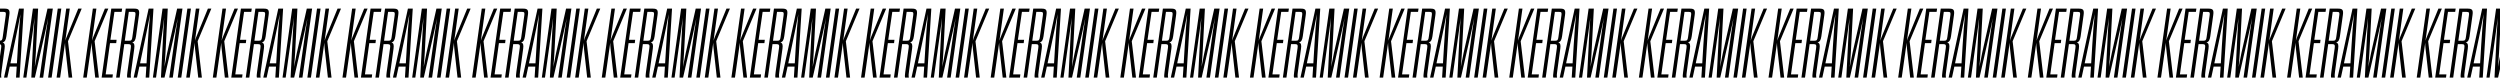
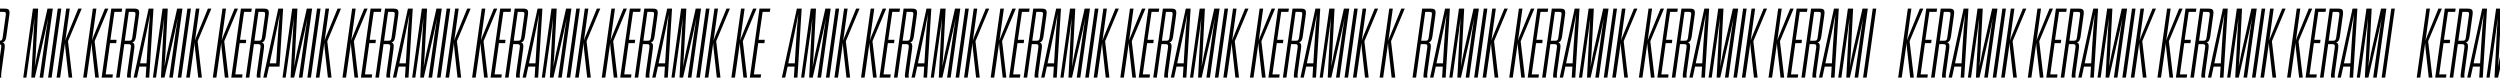
<svg xmlns="http://www.w3.org/2000/svg" id="Ebene_1" viewBox="0 0 1920 60">
  <path d="m1.19,54.55c-.3,1.89-.45,3.63-.15,5.07H-1.84c-.3-.91-.08-2.73.15-4.47L.88,36.98c.3-2.2.15-3.1-1.89-3.1h-3.1l-3.56,25.74h-2.73L-2.98,6.62H3.46c3.48,0,4.24,1.06,3.71,4.92l-2.27,16.35c-.45,2.95-1.14,4.24-2.95,4.69,1.67.53,1.97,1.89,1.59,4.77l-2.35,17.19ZM-.63,9.12l-3.1,22.18H-.55c2.04,0,2.35-.68,2.65-2.88l2.27-16.35c.3-2.2.3-2.95-1.74-2.95H-.63Z" />
-   <path d="m12.85,51.14h-5.38l-1.82,8.48h-2.57L14.59,6.62h3.71l-3.26,53h-2.73l.53-8.48Zm-4.85-2.5h5l.83-13.93c.61-9.84,1.14-16.96,1.89-23.85-1.21,6.89-2.73,13.86-4.77,23.7l-2.95,14.08Z" />
  <path d="m26.78,59.62h-2.73l1.82-35.43c.15-2.35.45-6.97.68-10.52-.38,3.26-.91,7.42-1.36,10.52l-4.92,35.43h-2.42L25.27,6.62h4.01l-1.74,33.77c-.15,3.1-.53,7.72-.83,10.98.68-3.33,1.44-7.65,2.12-10.75l7.65-34h4.09l-7.42,53h-2.73l5-35.43c.45-3.03,1.06-7.12,1.59-10.3-.76,3.48-1.67,7.95-2.2,10.3l-8.03,35.43Z" />
  <path d="m44.35,6.62h2.73l-7.42,53h-2.73l7.42-53Z" />
  <path d="m50.86,6.62h2.73l-3.41,24.61c.45-1.67,1.14-3.1,1.67-4.47l8.25-20.14h2.65l-10.52,25.06,3.26,27.94h-2.8l-2.5-22.56c-.15-1.44-.23-2.65-.23-4.24l-3.79,26.8h-2.73l7.42-53Z" />
  <path d="m71.3,6.62h2.73l-3.41,24.61c.45-1.67,1.14-3.1,1.67-4.47l8.25-20.14h2.65l-10.52,25.06,3.26,27.94h-2.8l-2.5-22.56c-.15-1.44-.23-2.65-.23-4.24l-3.79,26.8h-2.73l7.42-53Z" />
  <path d="m84.78,30.55h4.77l-.3,2.57h-4.77l-3.33,24h5.53l-.3,2.5h-8.33l7.42-53h8.33l-.38,2.5h-5.53l-3.1,21.43Z" />
  <path d="m100.75,54.55c-.3,1.89-.45,3.63-.15,5.07h-2.88c-.3-.91-.08-2.73.15-4.47l2.57-18.17c.3-2.2.15-3.1-1.89-3.1h-3.1l-3.56,25.74h-2.73l7.42-53h6.44c3.48,0,4.24,1.06,3.71,4.92l-2.27,16.35c-.45,2.95-1.14,4.24-2.95,4.69,1.67.53,1.97,1.89,1.59,4.77l-2.35,17.19Zm-1.82-45.43l-3.1,22.18h3.18c2.04,0,2.35-.68,2.65-2.88l2.27-16.35c.3-2.2.3-2.95-1.74-2.95h-3.26Z" />
  <path d="m112.41,51.14h-5.38l-1.82,8.48h-2.57l11.51-53h3.71l-3.26,53h-2.73l.53-8.48Zm-4.85-2.5h5l.83-13.93c.61-9.84,1.14-16.96,1.89-23.85-1.21,6.89-2.73,13.86-4.77,23.7l-2.95,14.08Z" />
  <path d="m126.34,59.62h-2.73l1.82-35.43c.15-2.35.45-6.97.68-10.52-.38,3.26-.91,7.42-1.36,10.52l-4.92,35.43h-2.42l7.42-53h4.01l-1.74,33.77c-.15,3.1-.53,7.72-.83,10.98.68-3.33,1.44-7.65,2.12-10.75l7.65-34h4.09l-7.42,53h-2.73l5-35.43c.45-3.03,1.06-7.12,1.59-10.3-.76,3.48-1.67,7.95-2.2,10.3l-8.03,35.43Z" />
  <path d="m143.91,6.62h2.73l-7.42,53h-2.73l7.42-53Z" />
  <path d="m150.42,6.62h2.73l-3.41,24.61c.45-1.67,1.14-3.1,1.67-4.47l8.25-20.14h2.65l-10.52,25.06,3.26,27.94h-2.8l-2.5-22.56c-.15-1.44-.23-2.65-.23-4.24l-3.79,26.8h-2.73l7.42-53Z" />
  <path d="m170.86,6.62h2.73l-3.41,24.61c.45-1.67,1.14-3.1,1.67-4.47l8.25-20.14h2.65l-10.52,25.06,3.26,27.94h-2.8l-2.5-22.56c-.15-1.44-.23-2.65-.23-4.24l-3.79,26.8h-2.73l7.42-53Z" />
  <path d="m184.34,30.55h4.77l-.3,2.57h-4.77l-3.33,24h5.53l-.3,2.5h-8.33l7.42-53h8.33l-.38,2.5h-5.53l-3.1,21.43Z" />
  <path d="m200.32,54.55c-.3,1.89-.45,3.63-.15,5.07h-2.88c-.3-.91-.08-2.73.15-4.47l2.57-18.17c.3-2.2.15-3.1-1.89-3.1h-3.1l-3.56,25.74h-2.73l7.42-53h6.44c3.48,0,4.24,1.06,3.71,4.92l-2.27,16.35c-.45,2.95-1.14,4.24-2.95,4.69,1.67.53,1.97,1.89,1.59,4.77l-2.35,17.19Zm-1.82-45.43l-3.1,22.18h3.18c2.04,0,2.35-.68,2.65-2.88l2.27-16.35c.3-2.2.3-2.95-1.74-2.95h-3.26Z" />
-   <path d="m211.98,51.14h-5.38l-1.82,8.48h-2.57l11.51-53h3.71l-3.26,53h-2.73l.53-8.48Zm-4.85-2.5h5l.83-13.93c.61-9.84,1.14-16.96,1.89-23.85-1.21,6.89-2.73,13.86-4.77,23.7l-2.95,14.08Z" />
+   <path d="m211.98,51.14h-5.38l-1.82,8.48h-2.57l11.51-53h3.71l-3.26,53l.53-8.48Zm-4.85-2.5h5l.83-13.93c.61-9.84,1.14-16.96,1.89-23.85-1.21,6.89-2.73,13.86-4.77,23.7l-2.95,14.08Z" />
  <path d="m225.91,59.62h-2.73l1.82-35.43c.15-2.35.45-6.97.68-10.52-.38,3.26-.91,7.42-1.36,10.52l-4.92,35.43h-2.42l7.42-53h4.01l-1.74,33.77c-.15,3.1-.53,7.72-.83,10.98.68-3.33,1.44-7.65,2.12-10.75l7.65-34h4.09l-7.42,53h-2.73l5-35.43c.45-3.03,1.06-7.12,1.59-10.3-.76,3.48-1.67,7.95-2.2,10.3l-8.03,35.43Z" />
  <path d="m243.47,6.62h2.73l-7.42,53h-2.73l7.42-53Z" />
  <path d="m249.99,6.62h2.73l-3.41,24.61c.45-1.67,1.14-3.1,1.67-4.47l8.25-20.14h2.65l-10.52,25.06,3.26,27.94h-2.8l-2.5-22.56c-.15-1.44-.23-2.65-.23-4.24l-3.79,26.8h-2.73l7.42-53Z" />
  <path d="m270.43,6.62h2.73l-3.41,24.61c.45-1.67,1.14-3.1,1.67-4.47l8.25-20.14h2.65l-10.52,25.06,3.26,27.94h-2.8l-2.5-22.56c-.15-1.44-.23-2.65-.23-4.24l-3.79,26.8h-2.73l7.42-53Z" />
  <path d="m283.91,30.55h4.77l-.3,2.57h-4.77l-3.33,24h5.53l-.3,2.5h-8.33l7.42-53h8.33l-.38,2.5h-5.53l-3.1,21.43Z" />
  <path d="m299.88,54.55c-.3,1.89-.45,3.63-.15,5.07h-2.88c-.3-.91-.08-2.73.15-4.47l2.57-18.17c.3-2.2.15-3.1-1.89-3.1h-3.1l-3.56,25.74h-2.73l7.42-53h6.44c3.48,0,4.24,1.06,3.71,4.92l-2.27,16.35c-.45,2.95-1.14,4.24-2.95,4.69,1.67.53,1.97,1.89,1.59,4.77l-2.35,17.19Zm-1.82-45.43l-3.1,22.18h3.18c2.04,0,2.35-.68,2.65-2.88l2.27-16.35c.3-2.2.3-2.95-1.74-2.95h-3.26Z" />
  <path d="m311.54,51.14h-5.38l-1.82,8.48h-2.57l11.51-53h3.71l-3.26,53h-2.73l.53-8.48Zm-4.85-2.5h5l.83-13.93c.61-9.84,1.14-16.96,1.89-23.85-1.21,6.89-2.73,13.86-4.77,23.7l-2.95,14.08Z" />
  <path d="m325.47,59.62h-2.73l1.82-35.43c.15-2.35.45-6.97.68-10.52-.38,3.26-.91,7.42-1.36,10.52l-4.92,35.43h-2.42l7.42-53h4.01l-1.74,33.77c-.15,3.1-.53,7.72-.83,10.98.68-3.33,1.44-7.65,2.12-10.75l7.65-34h4.09l-7.42,53h-2.73l5-35.43c.45-3.03,1.06-7.12,1.59-10.3-.76,3.48-1.67,7.95-2.2,10.3l-8.03,35.43Z" />
  <path d="m343.04,6.62h2.73l-7.42,53h-2.73l7.42-53Z" />
  <path d="m349.55,6.62h2.73l-3.41,24.61c.45-1.67,1.14-3.1,1.67-4.47l8.25-20.14h2.65l-10.52,25.06,3.26,27.94h-2.8l-2.5-22.56c-.15-1.44-.23-2.65-.23-4.24l-3.79,26.8h-2.73l7.42-53Z" />
  <path d="m369.99,6.62h2.73l-3.41,24.61c.45-1.67,1.14-3.1,1.67-4.47l8.25-20.14h2.65l-10.52,25.06,3.26,27.94h-2.8l-2.5-22.56c-.15-1.44-.23-2.65-.23-4.24l-3.79,26.8h-2.73l7.42-53Z" />
  <path d="m383.47,30.55h4.77l-.3,2.57h-4.77l-3.33,24h5.53l-.3,2.5h-8.33l7.42-53h8.33l-.38,2.5h-5.53l-3.1,21.43Z" />
  <path d="m399.45,54.55c-.3,1.89-.45,3.63-.15,5.07h-2.88c-.3-.91-.08-2.73.15-4.47l2.57-18.17c.3-2.2.15-3.1-1.89-3.1h-3.1l-3.56,25.74h-2.73l7.42-53h6.44c3.48,0,4.24,1.06,3.71,4.92l-2.27,16.35c-.45,2.95-1.14,4.24-2.95,4.69,1.67.53,1.97,1.89,1.59,4.77l-2.35,17.19Zm-1.82-45.43l-3.1,22.18h3.18c2.04,0,2.35-.68,2.65-2.88l2.27-16.35c.3-2.2.3-2.95-1.74-2.95h-3.26Z" />
  <path d="m411.11,51.14h-5.38l-1.82,8.48h-2.57l11.51-53h3.71l-3.26,53h-2.73l.53-8.48Zm-4.85-2.5h5l.83-13.93c.61-9.84,1.14-16.96,1.89-23.85-1.21,6.89-2.73,13.86-4.77,23.7l-2.95,14.08Z" />
  <path d="m425.04,59.62h-2.73l1.82-35.43c.15-2.35.45-6.97.68-10.52-.38,3.26-.91,7.42-1.36,10.52l-4.92,35.43h-2.42l7.42-53h4.01l-1.74,33.77c-.15,3.1-.53,7.72-.83,10.98.68-3.33,1.44-7.65,2.12-10.75l7.65-34h4.09l-7.42,53h-2.73l5-35.43c.45-3.03,1.06-7.12,1.59-10.3-.76,3.48-1.67,7.95-2.2,10.3l-8.03,35.43Z" />
  <path d="m442.6,6.62h2.73l-7.42,53h-2.73l7.42-53Z" />
  <path d="m449.12,6.62h2.73l-3.41,24.61c.45-1.67,1.14-3.1,1.67-4.47l8.25-20.14h2.65l-10.52,25.06,3.26,27.94h-2.8l-2.5-22.56c-.15-1.44-.23-2.65-.23-4.24l-3.79,26.8h-2.73l7.42-53Z" />
  <path d="m469.56,6.62h2.73l-3.41,24.61c.45-1.67,1.14-3.1,1.67-4.47l8.25-20.14h2.65l-10.52,25.06,3.26,27.94h-2.8l-2.5-22.56c-.15-1.44-.23-2.65-.23-4.24l-3.79,26.8h-2.73l7.42-53Z" />
  <path d="m483.04,30.55h4.77l-.3,2.57h-4.77l-3.33,24h5.53l-.3,2.5h-8.33l7.42-53h8.33l-.38,2.5h-5.53l-3.1,21.43Z" />
  <path d="m499.01,54.55c-.3,1.89-.45,3.63-.15,5.07h-2.88c-.3-.91-.08-2.73.15-4.47l2.57-18.17c.3-2.2.15-3.1-1.89-3.1h-3.1l-3.56,25.74h-2.73l7.42-53h6.44c3.48,0,4.24,1.06,3.71,4.92l-2.27,16.35c-.45,2.95-1.14,4.24-2.95,4.69,1.67.53,1.97,1.89,1.59,4.77l-2.35,17.19Zm-1.82-45.43l-3.1,22.18h3.18c2.04,0,2.35-.68,2.65-2.88l2.27-16.35c.3-2.2.3-2.95-1.74-2.95h-3.26Z" />
  <path d="m510.67,51.14h-5.38l-1.82,8.48h-2.57l11.51-53h3.71l-3.26,53h-2.73l.53-8.48Zm-4.85-2.5h5l.83-13.93c.61-9.84,1.14-16.96,1.89-23.85-1.21,6.89-2.73,13.86-4.77,23.7l-2.95,14.08Z" />
  <path d="m524.6,59.62h-2.73l1.82-35.43c.15-2.35.45-6.97.68-10.52-.38,3.26-.91,7.42-1.36,10.52l-4.92,35.43h-2.42l7.42-53h4.01l-1.74,33.77c-.15,3.1-.53,7.72-.83,10.98.68-3.33,1.44-7.65,2.12-10.75l7.65-34h4.09l-7.42,53h-2.73l5-35.43c.45-3.03,1.06-7.12,1.59-10.3-.76,3.48-1.67,7.95-2.2,10.3l-8.03,35.43Z" />
  <path d="m542.17,6.62h2.73l-7.42,53h-2.73l7.42-53Z" />
  <path d="m548.68,6.62h2.73l-3.41,24.61c.45-1.67,1.14-3.1,1.67-4.47l8.25-20.14h2.65l-10.52,25.06,3.26,27.94h-2.8l-2.5-22.56c-.15-1.44-.23-2.65-.23-4.24l-3.79,26.8h-2.73l7.42-53Z" />
  <path d="m569.12,6.62h2.73l-3.41,24.61c.45-1.67,1.14-3.1,1.67-4.47l8.25-20.14h2.65l-10.52,25.06,3.26,27.94h-2.8l-2.5-22.56c-.15-1.44-.23-2.65-.23-4.24l-3.79,26.8h-2.73l7.42-53Z" />
  <path d="m582.6,30.55h4.77l-.3,2.57h-4.77l-3.33,24h5.53l-.3,2.5h-8.33l7.42-53h8.33l-.38,2.5h-5.53l-3.1,21.43Z" />
-   <path d="m598.58,54.55c-.3,1.89-.45,3.63-.15,5.07h-2.88c-.3-.91-.08-2.73.15-4.47l2.57-18.17c.3-2.2.15-3.1-1.89-3.1h-3.1l-3.56,25.74h-2.73l7.42-53h6.44c3.48,0,4.24,1.06,3.71,4.92l-2.27,16.35c-.45,2.95-1.14,4.24-2.95,4.69,1.67.53,1.97,1.89,1.59,4.77l-2.35,17.19Zm-1.82-45.43l-3.1,22.18h3.18c2.04,0,2.35-.68,2.65-2.88l2.27-16.35c.3-2.2.3-2.95-1.74-2.95h-3.26Z" />
  <path d="m610.24,51.14h-5.38l-1.82,8.48h-2.57l11.51-53h3.71l-3.26,53h-2.73l.53-8.48Zm-4.85-2.5h5l.83-13.93c.61-9.84,1.14-16.96,1.89-23.85-1.21,6.89-2.73,13.86-4.77,23.7l-2.95,14.08Z" />
  <path d="m624.17,59.62h-2.73l1.82-35.43c.15-2.35.45-6.97.68-10.52-.38,3.26-.91,7.42-1.36,10.52l-4.92,35.43h-2.42l7.42-53h4.01l-1.74,33.77c-.15,3.1-.53,7.72-.83,10.98.68-3.33,1.44-7.65,2.12-10.75l7.65-34h4.09l-7.42,53h-2.73l5-35.43c.45-3.03,1.06-7.12,1.59-10.3-.76,3.48-1.67,7.95-2.2,10.3l-8.03,35.43Z" />
  <path d="m641.73,6.62h2.73l-7.42,53h-2.73l7.42-53Z" />
  <path d="m648.25,6.62h2.73l-3.41,24.61c.45-1.67,1.14-3.1,1.67-4.47l8.25-20.14h2.65l-10.52,25.06,3.26,27.94h-2.8l-2.5-22.56c-.15-1.44-.23-2.65-.23-4.24l-3.79,26.8h-2.73l7.42-53Z" />
  <path d="m668.69,6.62h2.73l-3.41,24.61c.45-1.67,1.14-3.1,1.67-4.47l8.25-20.14h2.65l-10.52,25.06,3.26,27.94h-2.8l-2.5-22.56c-.15-1.44-.23-2.65-.23-4.24l-3.79,26.8h-2.73l7.42-53Z" />
  <path d="m682.17,30.55h4.77l-.3,2.57h-4.77l-3.33,24h5.53l-.3,2.5h-8.33l7.42-53h8.33l-.38,2.5h-5.53l-3.1,21.43Z" />
  <path d="m698.14,54.55c-.3,1.89-.45,3.63-.15,5.07h-2.88c-.3-.91-.08-2.73.15-4.47l2.57-18.17c.3-2.2.15-3.1-1.89-3.1h-3.1l-3.56,25.74h-2.73l7.42-53h6.44c3.48,0,4.24,1.06,3.71,4.92l-2.27,16.35c-.45,2.95-1.14,4.24-2.95,4.69,1.67.53,1.97,1.89,1.59,4.77l-2.35,17.19Zm-1.82-45.43l-3.1,22.18h3.18c2.04,0,2.35-.68,2.65-2.88l2.27-16.35c.3-2.2.3-2.95-1.74-2.95h-3.26Z" />
  <path d="m709.8,51.14h-5.38l-1.82,8.48h-2.57l11.51-53h3.71l-3.26,53h-2.73l.53-8.48Zm-4.85-2.5h5l.83-13.93c.61-9.84,1.14-16.96,1.89-23.85-1.21,6.89-2.73,13.86-4.77,23.7l-2.95,14.08Z" />
  <path d="m723.73,59.62h-2.73l1.82-35.43c.15-2.35.45-6.97.68-10.52-.38,3.26-.91,7.42-1.36,10.52l-4.92,35.43h-2.42l7.42-53h4.01l-1.74,33.77c-.15,3.1-.53,7.72-.83,10.98.68-3.33,1.44-7.65,2.12-10.75l7.65-34h4.09l-7.42,53h-2.73l5-35.43c.45-3.03,1.06-7.12,1.59-10.3-.76,3.48-1.67,7.95-2.2,10.3l-8.03,35.43Z" />
  <path d="m741.3,6.62h2.73l-7.42,53h-2.73l7.42-53Z" />
  <path d="m747.81,6.62h2.73l-3.41,24.61c.45-1.67,1.14-3.1,1.67-4.47l8.25-20.14h2.65l-10.52,25.06,3.26,27.94h-2.8l-2.5-22.56c-.15-1.44-.23-2.65-.23-4.24l-3.79,26.8h-2.73l7.42-53Z" />
  <path d="m768.25,6.62h2.73l-3.41,24.61c.45-1.67,1.14-3.1,1.67-4.47l8.25-20.14h2.65l-10.52,25.06,3.26,27.94h-2.8l-2.5-22.56c-.15-1.44-.23-2.65-.23-4.24l-3.79,26.8h-2.73l7.42-53Z" />
  <path d="m781.73,30.55h4.77l-.3,2.57h-4.77l-3.33,24h5.53l-.3,2.5h-8.33l7.42-53h8.33l-.38,2.5h-5.53l-3.1,21.43Z" />
  <path d="m797.71,54.55c-.3,1.89-.45,3.63-.15,5.07h-2.88c-.3-.91-.08-2.73.15-4.47l2.57-18.17c.3-2.2.15-3.1-1.89-3.1h-3.1l-3.56,25.74h-2.73l7.42-53h6.44c3.48,0,4.24,1.06,3.71,4.92l-2.27,16.35c-.45,2.95-1.14,4.24-2.95,4.69,1.67.53,1.97,1.89,1.59,4.77l-2.35,17.19Zm-1.82-45.43l-3.1,22.18h3.18c2.04,0,2.35-.68,2.65-2.88l2.27-16.35c.3-2.2.3-2.95-1.74-2.95h-3.26Z" />
  <path d="m809.37,51.14h-5.38l-1.82,8.48h-2.57l11.51-53h3.71l-3.26,53h-2.73l.53-8.48Zm-4.85-2.5h5l.83-13.93c.61-9.84,1.14-16.96,1.89-23.85-1.21,6.89-2.73,13.86-4.77,23.7l-2.95,14.08Z" />
  <path d="m823.3,59.62h-2.73l1.82-35.43c.15-2.35.45-6.97.68-10.52-.38,3.26-.91,7.42-1.36,10.52l-4.92,35.43h-2.42l7.42-53h4.01l-1.74,33.77c-.15,3.1-.53,7.72-.83,10.98.68-3.33,1.44-7.65,2.12-10.75l7.65-34h4.09l-7.42,53h-2.73l5-35.43c.45-3.03,1.06-7.12,1.59-10.3-.76,3.48-1.67,7.95-2.2,10.3l-8.03,35.43Z" />
  <path d="m840.86,6.62h2.73l-7.42,53h-2.73l7.42-53Z" />
  <path d="m847.37,6.62h2.73l-3.41,24.61c.45-1.67,1.14-3.1,1.67-4.47l8.25-20.14h2.65l-10.52,25.06,3.26,27.94h-2.8l-2.5-22.56c-.15-1.44-.23-2.65-.23-4.24l-3.79,26.8h-2.73l7.42-53Z" />
  <path d="m867.82,6.62h2.73l-3.41,24.61c.45-1.67,1.14-3.1,1.67-4.47l8.25-20.14h2.65l-10.52,25.06,3.26,27.94h-2.8l-2.5-22.56c-.15-1.44-.23-2.65-.23-4.24l-3.79,26.8h-2.73l7.42-53Z" />
  <path d="m881.29,30.55h4.77l-.3,2.57h-4.77l-3.33,24h5.53l-.3,2.5h-8.33l7.42-53h8.33l-.38,2.5h-5.53l-3.1,21.43Z" />
  <path d="m897.27,54.55c-.3,1.89-.45,3.63-.15,5.07h-2.88c-.3-.91-.08-2.73.15-4.47l2.57-18.17c.3-2.2.15-3.1-1.89-3.1h-3.1l-3.56,25.74h-2.73l7.42-53h6.44c3.48,0,4.24,1.06,3.71,4.92l-2.27,16.35c-.45,2.95-1.14,4.24-2.95,4.69,1.67.53,1.97,1.89,1.59,4.77l-2.35,17.19Zm-1.82-45.43l-3.1,22.18h3.18c2.04,0,2.35-.68,2.65-2.88l2.27-16.35c.3-2.2.3-2.95-1.74-2.95h-3.26Z" />
  <path d="m908.93,51.14h-5.38l-1.82,8.48h-2.57l11.51-53h3.71l-3.26,53h-2.73l.53-8.48Zm-4.85-2.5h5l.83-13.93c.61-9.84,1.14-16.96,1.89-23.85-1.21,6.89-2.73,13.86-4.77,23.7l-2.95,14.08Z" />
  <path d="m922.86,59.62h-2.73l1.82-35.43c.15-2.35.45-6.97.68-10.52-.38,3.26-.91,7.42-1.36,10.52l-4.92,35.43h-2.42l7.42-53h4.01l-1.74,33.77c-.15,3.1-.53,7.72-.83,10.98.68-3.33,1.44-7.65,2.12-10.75l7.65-34h4.09l-7.42,53h-2.73l5-35.43c.45-3.03,1.06-7.12,1.59-10.3-.76,3.48-1.67,7.95-2.2,10.3l-8.03,35.43Z" />
  <path d="m940.43,6.62h2.73l-7.42,53h-2.73l7.42-53Z" />
  <path d="m946.94,6.62h2.73l-3.41,24.61c.45-1.67,1.14-3.1,1.67-4.47l8.25-20.14h2.65l-10.52,25.06,3.26,27.94h-2.8l-2.5-22.56c-.15-1.44-.23-2.65-.23-4.24l-3.79,26.8h-2.73l7.42-53Z" />
  <path d="m967.38,6.62h2.73l-3.41,24.61c.45-1.67,1.14-3.1,1.67-4.47l8.25-20.14h2.65l-10.52,25.06,3.26,27.94h-2.8l-2.5-22.56c-.15-1.44-.23-2.65-.23-4.24l-3.79,26.8h-2.73l7.42-53Z" />
  <path d="m980.86,30.55h4.77l-.3,2.57h-4.77l-3.33,24h5.53l-.3,2.5h-8.33l7.42-53h8.33l-.38,2.5h-5.53l-3.1,21.43Z" />
  <path d="m996.83,54.55c-.3,1.89-.45,3.63-.15,5.07h-2.88c-.3-.91-.08-2.73.15-4.47l2.57-18.17c.3-2.2.15-3.1-1.89-3.1h-3.1l-3.56,25.74h-2.73l7.42-53h6.44c3.48,0,4.24,1.06,3.71,4.92l-2.27,16.35c-.45,2.95-1.14,4.24-2.95,4.69,1.67.53,1.97,1.89,1.59,4.77l-2.35,17.19Zm-1.82-45.43l-3.1,22.18h3.18c2.04,0,2.35-.68,2.65-2.88l2.27-16.35c.3-2.2.3-2.95-1.74-2.95h-3.26Z" />
  <path d="m1008.5,51.14h-5.38l-1.82,8.48h-2.57l11.51-53h3.71l-3.26,53h-2.73l.53-8.48Zm-4.85-2.5h5l.83-13.93c.61-9.84,1.13-16.96,1.89-23.85-1.21,6.89-2.73,13.86-4.77,23.7l-2.95,14.08Z" />
  <path d="m1022.43,59.62h-2.73l1.82-35.43c.15-2.35.45-6.97.68-10.52-.38,3.26-.91,7.42-1.36,10.52l-4.92,35.43h-2.42l7.42-53h4.01l-1.74,33.77c-.15,3.1-.53,7.72-.83,10.98.68-3.33,1.44-7.65,2.12-10.75l7.65-34h4.09l-7.42,53h-2.73l5-35.43c.45-3.03,1.06-7.12,1.59-10.3-.76,3.48-1.67,7.95-2.2,10.3l-8.03,35.43Z" />
  <path d="m1039.99,6.62h2.73l-7.42,53h-2.73l7.42-53Z" />
  <path d="m1046.5,6.62h2.73l-3.41,24.61c.45-1.67,1.14-3.1,1.67-4.47l8.25-20.14h2.65l-10.52,25.06,3.26,27.94h-2.8l-2.5-22.56c-.15-1.44-.23-2.65-.23-4.24l-3.79,26.8h-2.73l7.42-53Z" />
  <path d="m1066.95,6.62h2.73l-3.41,24.61c.45-1.67,1.14-3.1,1.67-4.47l8.25-20.14h2.65l-10.52,25.06,3.26,27.94h-2.8l-2.5-22.56c-.15-1.44-.23-2.65-.23-4.24l-3.79,26.8h-2.73l7.42-53Z" />
-   <path d="m1080.42,30.55h4.77l-.3,2.57h-4.77l-3.33,24h5.53l-.3,2.5h-8.33l7.42-53h8.33l-.38,2.5h-5.53l-3.1,21.43Z" />
  <path d="m1096.4,54.55c-.3,1.89-.45,3.63-.15,5.07h-2.88c-.3-.91-.08-2.73.15-4.47l2.57-18.17c.3-2.2.15-3.1-1.89-3.1h-3.1l-3.56,25.74h-2.73l7.42-53h6.44c3.48,0,4.24,1.06,3.71,4.92l-2.27,16.35c-.45,2.95-1.14,4.24-2.95,4.69,1.67.53,1.97,1.89,1.59,4.77l-2.35,17.19Zm-1.82-45.43l-3.1,22.18h3.18c2.04,0,2.35-.68,2.65-2.88l2.27-16.35c.3-2.2.3-2.95-1.74-2.95h-3.26Z" />
  <path d="m1108.06,51.14h-5.38l-1.82,8.48h-2.57l11.51-53h3.71l-3.26,53h-2.73l.53-8.48Zm-4.85-2.5h5l.83-13.93c.61-9.84,1.14-16.96,1.89-23.85-1.21,6.89-2.73,13.86-4.77,23.7l-2.95,14.08Z" />
  <path d="m1121.99,59.62h-2.73l1.82-35.43c.15-2.35.45-6.97.68-10.52-.38,3.26-.91,7.42-1.36,10.52l-4.92,35.43h-2.42l7.42-53h4.01l-1.74,33.77c-.15,3.1-.53,7.72-.83,10.98.68-3.33,1.44-7.65,2.12-10.75l7.65-34h4.09l-7.42,53h-2.73l5-35.43c.45-3.03,1.06-7.12,1.59-10.3-.76,3.48-1.67,7.95-2.2,10.3l-8.03,35.43Z" />
  <path d="m1139.56,6.62h2.73l-7.42,53h-2.73l7.42-53Z" />
  <path d="m1146.07,6.62h2.73l-3.41,24.61c.45-1.67,1.14-3.1,1.67-4.47l8.25-20.14h2.65l-10.52,25.06,3.26,27.94h-2.8l-2.5-22.56c-.15-1.44-.23-2.65-.23-4.24l-3.79,26.8h-2.73l7.42-53Z" />
  <path d="m1166.51,6.62h2.73l-3.41,24.61c.45-1.67,1.14-3.1,1.67-4.47l8.25-20.14h2.65l-10.52,25.06,3.26,27.94h-2.8l-2.5-22.56c-.15-1.44-.23-2.65-.23-4.24l-3.79,26.8h-2.73l7.42-53Z" />
  <path d="m1179.99,30.55h4.77l-.3,2.57h-4.77l-3.33,24h5.53l-.3,2.5h-8.33l7.42-53h8.33l-.38,2.5h-5.53l-3.1,21.43Z" />
  <path d="m1195.96,54.55c-.3,1.89-.45,3.63-.15,5.07h-2.88c-.3-.91-.08-2.73.15-4.47l2.57-18.17c.3-2.2.15-3.1-1.89-3.1h-3.1l-3.56,25.74h-2.73l7.42-53h6.44c3.48,0,4.24,1.06,3.71,4.92l-2.27,16.35c-.45,2.95-1.14,4.24-2.95,4.69,1.67.53,1.97,1.89,1.59,4.77l-2.35,17.19Zm-1.82-45.43l-3.1,22.18h3.18c2.04,0,2.35-.68,2.65-2.88l2.27-16.35c.3-2.2.3-2.95-1.74-2.95h-3.26Z" />
  <path d="m1207.62,51.14h-5.38l-1.82,8.48h-2.57l11.51-53h3.71l-3.26,53h-2.73l.53-8.48Zm-4.85-2.5h5l.83-13.93c.61-9.84,1.14-16.96,1.89-23.85-1.21,6.89-2.73,13.86-4.77,23.7l-2.95,14.08Z" />
  <path d="m1221.56,59.62h-2.73l1.82-35.43c.15-2.35.45-6.97.68-10.52-.38,3.26-.91,7.42-1.36,10.52l-4.92,35.43h-2.42l7.42-53h4.01l-1.74,33.77c-.15,3.1-.53,7.72-.83,10.98.68-3.33,1.44-7.65,2.12-10.75l7.65-34h4.09l-7.42,53h-2.73l5-35.43c.45-3.03,1.06-7.12,1.59-10.3-.76,3.48-1.67,7.95-2.2,10.3l-8.03,35.43Z" />
  <path d="m1239.12,6.62h2.73l-7.42,53h-2.73l7.42-53Z" />
  <path d="m1245.63,6.62h2.73l-3.41,24.61c.45-1.67,1.14-3.1,1.67-4.47l8.25-20.14h2.65l-10.52,25.06,3.26,27.94h-2.8l-2.5-22.56c-.15-1.44-.23-2.65-.23-4.24l-3.79,26.8h-2.73l7.42-53Z" />
  <path d="m1266.08,6.62h2.73l-3.41,24.61c.45-1.67,1.14-3.1,1.67-4.47l8.25-20.14h2.65l-10.52,25.06,3.26,27.94h-2.8l-2.5-22.56c-.15-1.44-.23-2.65-.23-4.24l-3.79,26.8h-2.73l7.42-53Z" />
  <path d="m1279.55,30.55h4.77l-.3,2.57h-4.77l-3.33,24h5.53l-.3,2.5h-8.33l7.42-53h8.33l-.38,2.5h-5.53l-3.1,21.43Z" />
  <path d="m1295.53,54.55c-.3,1.89-.45,3.63-.15,5.07h-2.88c-.3-.91-.08-2.73.15-4.47l2.57-18.17c.3-2.2.15-3.1-1.89-3.1h-3.1l-3.56,25.74h-2.73l7.42-53h6.44c3.48,0,4.24,1.06,3.71,4.92l-2.27,16.35c-.45,2.95-1.14,4.24-2.95,4.69,1.67.53,1.97,1.89,1.59,4.77l-2.35,17.19Zm-1.82-45.43l-3.1,22.18h3.18c2.04,0,2.35-.68,2.65-2.88l2.27-16.35c.3-2.2.3-2.95-1.74-2.95h-3.26Z" />
  <path d="m1307.19,51.14h-5.38l-1.82,8.48h-2.57l11.51-53h3.71l-3.26,53h-2.73l.53-8.48Zm-4.85-2.5h5l.83-13.93c.61-9.84,1.14-16.96,1.89-23.85-1.21,6.89-2.73,13.86-4.77,23.7l-2.95,14.08Z" />
  <path d="m1321.12,59.62h-2.73l1.82-35.43c.15-2.35.45-6.97.68-10.52-.38,3.26-.91,7.42-1.36,10.52l-4.92,35.43h-2.42l7.42-53h4.01l-1.74,33.77c-.15,3.1-.53,7.72-.83,10.98.68-3.33,1.44-7.65,2.12-10.75l7.65-34h4.09l-7.42,53h-2.73l5-35.43c.45-3.03,1.06-7.12,1.59-10.3-.76,3.48-1.67,7.95-2.2,10.3l-8.03,35.43Z" />
  <path d="m1338.69,6.62h2.73l-7.42,53h-2.73l7.42-53Z" />
  <path d="m1345.2,6.62h2.73l-3.41,24.61c.45-1.67,1.14-3.1,1.67-4.47l8.25-20.14h2.65l-10.52,25.06,3.26,27.94h-2.8l-2.5-22.56c-.15-1.44-.23-2.65-.23-4.24l-3.79,26.8h-2.73l7.42-53Z" />
  <path d="m1365.64,6.62h2.73l-3.41,24.61c.45-1.67,1.14-3.1,1.67-4.47l8.25-20.14h2.65l-10.52,25.06,3.26,27.94h-2.8l-2.5-22.56c-.15-1.44-.23-2.65-.23-4.24l-3.79,26.8h-2.73l7.42-53Z" />
  <path d="m1379.12,30.55h4.77l-.3,2.57h-4.77l-3.33,24h5.53l-.3,2.5h-8.33l7.42-53h8.33l-.38,2.5h-5.53l-3.1,21.43Z" />
  <path d="m1395.09,54.55c-.3,1.89-.45,3.63-.15,5.07h-2.88c-.3-.91-.08-2.73.15-4.47l2.57-18.17c.3-2.2.15-3.1-1.89-3.1h-3.1l-3.56,25.74h-2.73l7.42-53h6.44c3.48,0,4.24,1.06,3.71,4.92l-2.27,16.35c-.45,2.95-1.14,4.24-2.95,4.69,1.67.53,1.97,1.89,1.59,4.77l-2.35,17.19Zm-1.82-45.43l-3.1,22.18h3.18c2.04,0,2.35-.68,2.65-2.88l2.27-16.35c.3-2.2.3-2.95-1.74-2.95h-3.26Z" />
  <path d="m1406.75,51.14h-5.38l-1.82,8.48h-2.57l11.51-53h3.71l-3.26,53h-2.73l.53-8.48Zm-4.85-2.5h5l.83-13.93c.61-9.84,1.14-16.96,1.89-23.85-1.21,6.89-2.73,13.86-4.77,23.7l-2.95,14.08Z" />
  <path d="m1420.69,59.62h-2.73l1.82-35.43c.15-2.35.45-6.97.68-10.52-.38,3.26-.91,7.42-1.36,10.52l-4.92,35.43h-2.42l7.42-53h4.01l-1.74,33.77c-.15,3.1-.53,7.72-.83,10.98.68-3.33,1.44-7.65,2.12-10.75l7.65-34h4.09l-7.42,53h-2.73l5-35.43c.45-3.03,1.06-7.12,1.59-10.3-.76,3.48-1.67,7.95-2.2,10.3l-8.03,35.43Z" />
  <path d="m1438.25,6.62h2.73l-7.42,53h-2.73l7.42-53Z" />
-   <path d="m1444.76,6.62h2.73l-3.41,24.61c.45-1.67,1.14-3.1,1.67-4.47l8.25-20.14h2.65l-10.52,25.06,3.26,27.94h-2.8l-2.5-22.56c-.15-1.44-.23-2.65-.23-4.24l-3.79,26.8h-2.73l7.42-53Z" />
  <path d="m1465.21,6.62h2.73l-3.41,24.61c.45-1.67,1.14-3.1,1.67-4.47l8.25-20.14h2.65l-10.52,25.06,3.26,27.94h-2.8l-2.5-22.56c-.15-1.44-.23-2.65-.23-4.24l-3.79,26.8h-2.73l7.42-53Z" />
  <path d="m1478.68,30.55h4.77l-.3,2.57h-4.77l-3.33,24h5.53l-.3,2.5h-8.33l7.42-53h8.33l-.38,2.5h-5.53l-3.1,21.43Z" />
  <path d="m1494.66,54.55c-.3,1.89-.45,3.63-.15,5.07h-2.88c-.3-.91-.08-2.73.15-4.47l2.57-18.17c.3-2.2.15-3.1-1.89-3.1h-3.1l-3.56,25.74h-2.73l7.42-53h6.44c3.48,0,4.24,1.06,3.71,4.92l-2.27,16.35c-.45,2.95-1.14,4.24-2.95,4.69,1.67.53,1.97,1.89,1.59,4.77l-2.35,17.19Zm-1.82-45.43l-3.1,22.18h3.18c2.04,0,2.35-.68,2.65-2.88l2.27-16.35c.3-2.2.3-2.95-1.74-2.95h-3.26Z" />
  <path d="m1506.32,51.14h-5.38l-1.82,8.48h-2.57l11.51-53h3.71l-3.26,53h-2.73l.53-8.48Zm-4.85-2.5h5l.83-13.93c.61-9.84,1.13-16.96,1.89-23.85-1.21,6.89-2.73,13.86-4.77,23.7l-2.95,14.08Z" />
  <path d="m1520.25,59.62h-2.73l1.82-35.43c.15-2.35.45-6.97.68-10.52-.38,3.26-.91,7.42-1.36,10.52l-4.92,35.43h-2.42l7.42-53h4.01l-1.74,33.77c-.15,3.1-.53,7.72-.83,10.98.68-3.33,1.44-7.65,2.12-10.75l7.65-34h4.09l-7.42,53h-2.73l5-35.43c.45-3.03,1.06-7.12,1.59-10.3-.76,3.48-1.67,7.95-2.2,10.3l-8.03,35.43Z" />
  <path d="m1537.82,6.62h2.73l-7.42,53h-2.73l7.42-53Z" />
  <path d="m1544.33,6.62h2.73l-3.41,24.61c.45-1.67,1.14-3.1,1.67-4.47l8.25-20.14h2.65l-10.52,25.06,3.26,27.94h-2.8l-2.5-22.56c-.15-1.44-.23-2.65-.23-4.24l-3.79,26.8h-2.73l7.42-53Z" />
  <path d="m1564.77,6.62h2.73l-3.41,24.61c.45-1.67,1.14-3.1,1.67-4.47l8.25-20.14h2.65l-10.52,25.06,3.26,27.94h-2.8l-2.5-22.56c-.15-1.44-.23-2.65-.23-4.24l-3.79,26.8h-2.73l7.42-53Z" />
  <path d="m1578.25,30.55h4.77l-.3,2.57h-4.77l-3.33,24h5.53l-.3,2.5h-8.33l7.42-53h8.33l-.38,2.5h-5.53l-3.1,21.43Z" />
  <path d="m1594.22,54.55c-.3,1.89-.45,3.63-.15,5.07h-2.88c-.3-.91-.08-2.73.15-4.47l2.57-18.17c.3-2.2.15-3.1-1.89-3.1h-3.1l-3.56,25.74h-2.73l7.42-53h6.44c3.48,0,4.24,1.06,3.71,4.92l-2.27,16.35c-.45,2.95-1.14,4.24-2.95,4.69,1.67.53,1.97,1.89,1.59,4.77l-2.35,17.19Zm-1.82-45.43l-3.1,22.18h3.18c2.04,0,2.35-.68,2.65-2.88l2.27-16.35c.3-2.2.3-2.95-1.74-2.95h-3.26Z" />
  <path d="m1605.88,51.14h-5.38l-1.82,8.48h-2.57l11.51-53h3.71l-3.26,53h-2.73l.53-8.48Zm-4.85-2.5h5l.83-13.93c.61-9.84,1.13-16.96,1.89-23.85-1.21,6.89-2.73,13.86-4.77,23.7l-2.95,14.08Z" />
  <path d="m1619.81,59.62h-2.73l1.82-35.43c.15-2.35.45-6.97.68-10.52-.38,3.26-.91,7.42-1.36,10.52l-4.92,35.43h-2.42l7.42-53h4.01l-1.74,33.77c-.15,3.1-.53,7.72-.83,10.98.68-3.33,1.44-7.65,2.12-10.75l7.65-34h4.09l-7.42,53h-2.73l5-35.43c.45-3.03,1.06-7.12,1.59-10.3-.76,3.48-1.67,7.95-2.2,10.3l-8.03,35.43Z" />
  <path d="m1637.38,6.62h2.73l-7.42,53h-2.73l7.42-53Z" />
  <path d="m1643.89,6.62h2.73l-3.41,24.61c.45-1.67,1.14-3.1,1.67-4.47l8.25-20.14h2.65l-10.52,25.06,3.26,27.94h-2.8l-2.5-22.56c-.15-1.44-.23-2.65-.23-4.24l-3.79,26.8h-2.73l7.42-53Z" />
  <path d="m1664.33,6.62h2.73l-3.41,24.61c.45-1.67,1.14-3.1,1.67-4.47l8.25-20.14h2.65l-10.52,25.06,3.26,27.94h-2.8l-2.5-22.56c-.15-1.44-.23-2.65-.23-4.24l-3.79,26.8h-2.73l7.42-53Z" />
  <path d="m1677.81,30.55h4.77l-.3,2.57h-4.77l-3.33,24h5.53l-.3,2.5h-8.33l7.42-53h8.33l-.38,2.5h-5.53l-3.1,21.43Z" />
  <path d="m1693.79,54.55c-.3,1.89-.45,3.63-.15,5.07h-2.88c-.3-.91-.08-2.73.15-4.47l2.57-18.17c.3-2.2.15-3.1-1.89-3.1h-3.1l-3.56,25.74h-2.73l7.42-53h6.44c3.48,0,4.24,1.06,3.71,4.92l-2.27,16.35c-.45,2.95-1.14,4.24-2.95,4.69,1.67.53,1.97,1.89,1.59,4.77l-2.35,17.19Zm-1.82-45.43l-3.1,22.18h3.18c2.04,0,2.35-.68,2.65-2.88l2.27-16.35c.3-2.2.3-2.95-1.74-2.95h-3.26Z" />
  <path d="m1705.45,51.14h-5.38l-1.82,8.48h-2.57l11.51-53h3.71l-3.26,53h-2.73l.53-8.48Zm-4.85-2.5h5l.83-13.93c.61-9.84,1.13-16.96,1.89-23.85-1.21,6.89-2.73,13.86-4.77,23.7l-2.95,14.08Z" />
  <path d="m1719.38,59.62h-2.73l1.82-35.43c.15-2.35.45-6.97.68-10.52-.38,3.26-.91,7.42-1.36,10.52l-4.92,35.43h-2.42l7.42-53h4.01l-1.74,33.77c-.15,3.1-.53,7.72-.83,10.98.68-3.33,1.44-7.65,2.12-10.75l7.65-34h4.09l-7.42,53h-2.73l5-35.43c.45-3.03,1.06-7.12,1.59-10.3-.76,3.48-1.67,7.95-2.2,10.3l-8.03,35.43Z" />
  <path d="m1736.95,6.62h2.73l-7.42,53h-2.73l7.42-53Z" />
  <path d="m1743.46,6.62h2.73l-3.41,24.61c.45-1.67,1.14-3.1,1.67-4.47l8.25-20.14h2.65l-10.52,25.06,3.26,27.94h-2.8l-2.5-22.56c-.15-1.44-.23-2.65-.23-4.24l-3.79,26.8h-2.73l7.42-53Z" />
  <path d="m1763.9,6.62h2.73l-3.41,24.61c.45-1.67,1.14-3.1,1.67-4.47l8.25-20.14h2.65l-10.52,25.06,3.26,27.94h-2.8l-2.5-22.56c-.15-1.44-.23-2.65-.23-4.24l-3.79,26.8h-2.73l7.42-53Z" />
  <path d="m1777.38,30.55h4.77l-.3,2.57h-4.77l-3.33,24h5.53l-.3,2.5h-8.33l7.42-53h8.33l-.38,2.5h-5.53l-3.1,21.43Z" />
  <path d="m1793.35,54.55c-.3,1.89-.45,3.63-.15,5.07h-2.88c-.3-.91-.08-2.73.15-4.47l2.57-18.17c.3-2.2.15-3.1-1.89-3.1h-3.1l-3.56,25.74h-2.73l7.42-53h6.44c3.48,0,4.24,1.06,3.71,4.92l-2.27,16.35c-.45,2.95-1.14,4.24-2.95,4.69,1.67.53,1.97,1.89,1.59,4.77l-2.35,17.19Zm-1.82-45.43l-3.1,22.18h3.18c2.04,0,2.35-.68,2.65-2.88l2.27-16.35c.3-2.2.3-2.95-1.74-2.95h-3.26Z" />
  <path d="m1805.01,51.14h-5.38l-1.82,8.48h-2.57l11.51-53h3.71l-3.26,53h-2.73l.53-8.48Zm-4.85-2.5h5l.83-13.93c.61-9.84,1.13-16.96,1.89-23.85-1.21,6.89-2.73,13.86-4.77,23.7l-2.95,14.08Z" />
  <path d="m1818.94,59.62h-2.73l1.82-35.43c.15-2.35.45-6.97.68-10.52-.38,3.26-.91,7.42-1.36,10.52l-4.92,35.43h-2.42l7.42-53h4.01l-1.74,33.77c-.15,3.1-.53,7.72-.83,10.98.68-3.33,1.44-7.65,2.12-10.75l7.65-34h4.09l-7.42,53h-2.73l5-35.43c.45-3.03,1.06-7.12,1.59-10.3-.76,3.48-1.67,7.95-2.2,10.3l-8.03,35.43Z" />
  <path d="m1836.51,6.62h2.73l-7.42,53h-2.73l7.42-53Z" />
-   <path d="m1843.02,6.62h2.73l-3.41,24.61c.45-1.67,1.14-3.1,1.67-4.47l8.25-20.14h2.65l-10.52,25.06,3.26,27.94h-2.8l-2.5-22.56c-.15-1.44-.23-2.65-.23-4.24l-3.79,26.8h-2.73l7.42-53Z" />
  <path d="m1863.46,6.62h2.73l-3.41,24.61c.45-1.67,1.14-3.1,1.67-4.47l8.25-20.14h2.65l-10.52,25.06,3.26,27.94h-2.8l-2.5-22.56c-.15-1.44-.23-2.65-.23-4.24l-3.79,26.8h-2.73l7.42-53Z" />
  <path d="m1876.94,30.55h4.77l-.3,2.57h-4.77l-3.33,24h5.53l-.3,2.5h-8.33l7.42-53h8.33l-.38,2.5h-5.53l-3.1,21.43Z" />
  <path d="m1892.92,54.55c-.3,1.89-.45,3.63-.15,5.07h-2.88c-.3-.91-.08-2.73.15-4.47l2.57-18.17c.3-2.2.15-3.1-1.89-3.1h-3.1l-3.56,25.74h-2.73l7.42-53h6.44c3.48,0,4.24,1.06,3.71,4.92l-2.27,16.35c-.45,2.95-1.14,4.24-2.95,4.69,1.67.53,1.97,1.89,1.59,4.77l-2.35,17.19Zm-1.82-45.43l-3.1,22.18h3.18c2.04,0,2.35-.68,2.65-2.88l2.27-16.35c.3-2.2.3-2.95-1.74-2.95h-3.26Z" />
  <path d="m1904.58,51.14h-5.38l-1.82,8.48h-2.57l11.51-53h3.71l-3.26,53h-2.73l.53-8.48Zm-4.85-2.5h5l.83-13.93c.61-9.84,1.14-16.96,1.89-23.85-1.21,6.89-2.73,13.86-4.77,23.7l-2.95,14.08Z" />
  <path d="m1918.51,59.62h-2.73l1.82-35.43c.15-2.35.45-6.97.68-10.52-.38,3.26-.91,7.42-1.36,10.52l-4.92,35.43h-2.42l7.42-53h4.01l-1.74,33.77c-.15,3.1-.53,7.72-.83,10.98.68-3.33,1.44-7.65,2.12-10.75l7.65-34h4.09l-7.42,53h-2.73l5-35.43c.45-3.03,1.06-7.12,1.59-10.3-.76,3.48-1.67,7.95-2.2,10.3l-8.03,35.43Z" />
</svg>